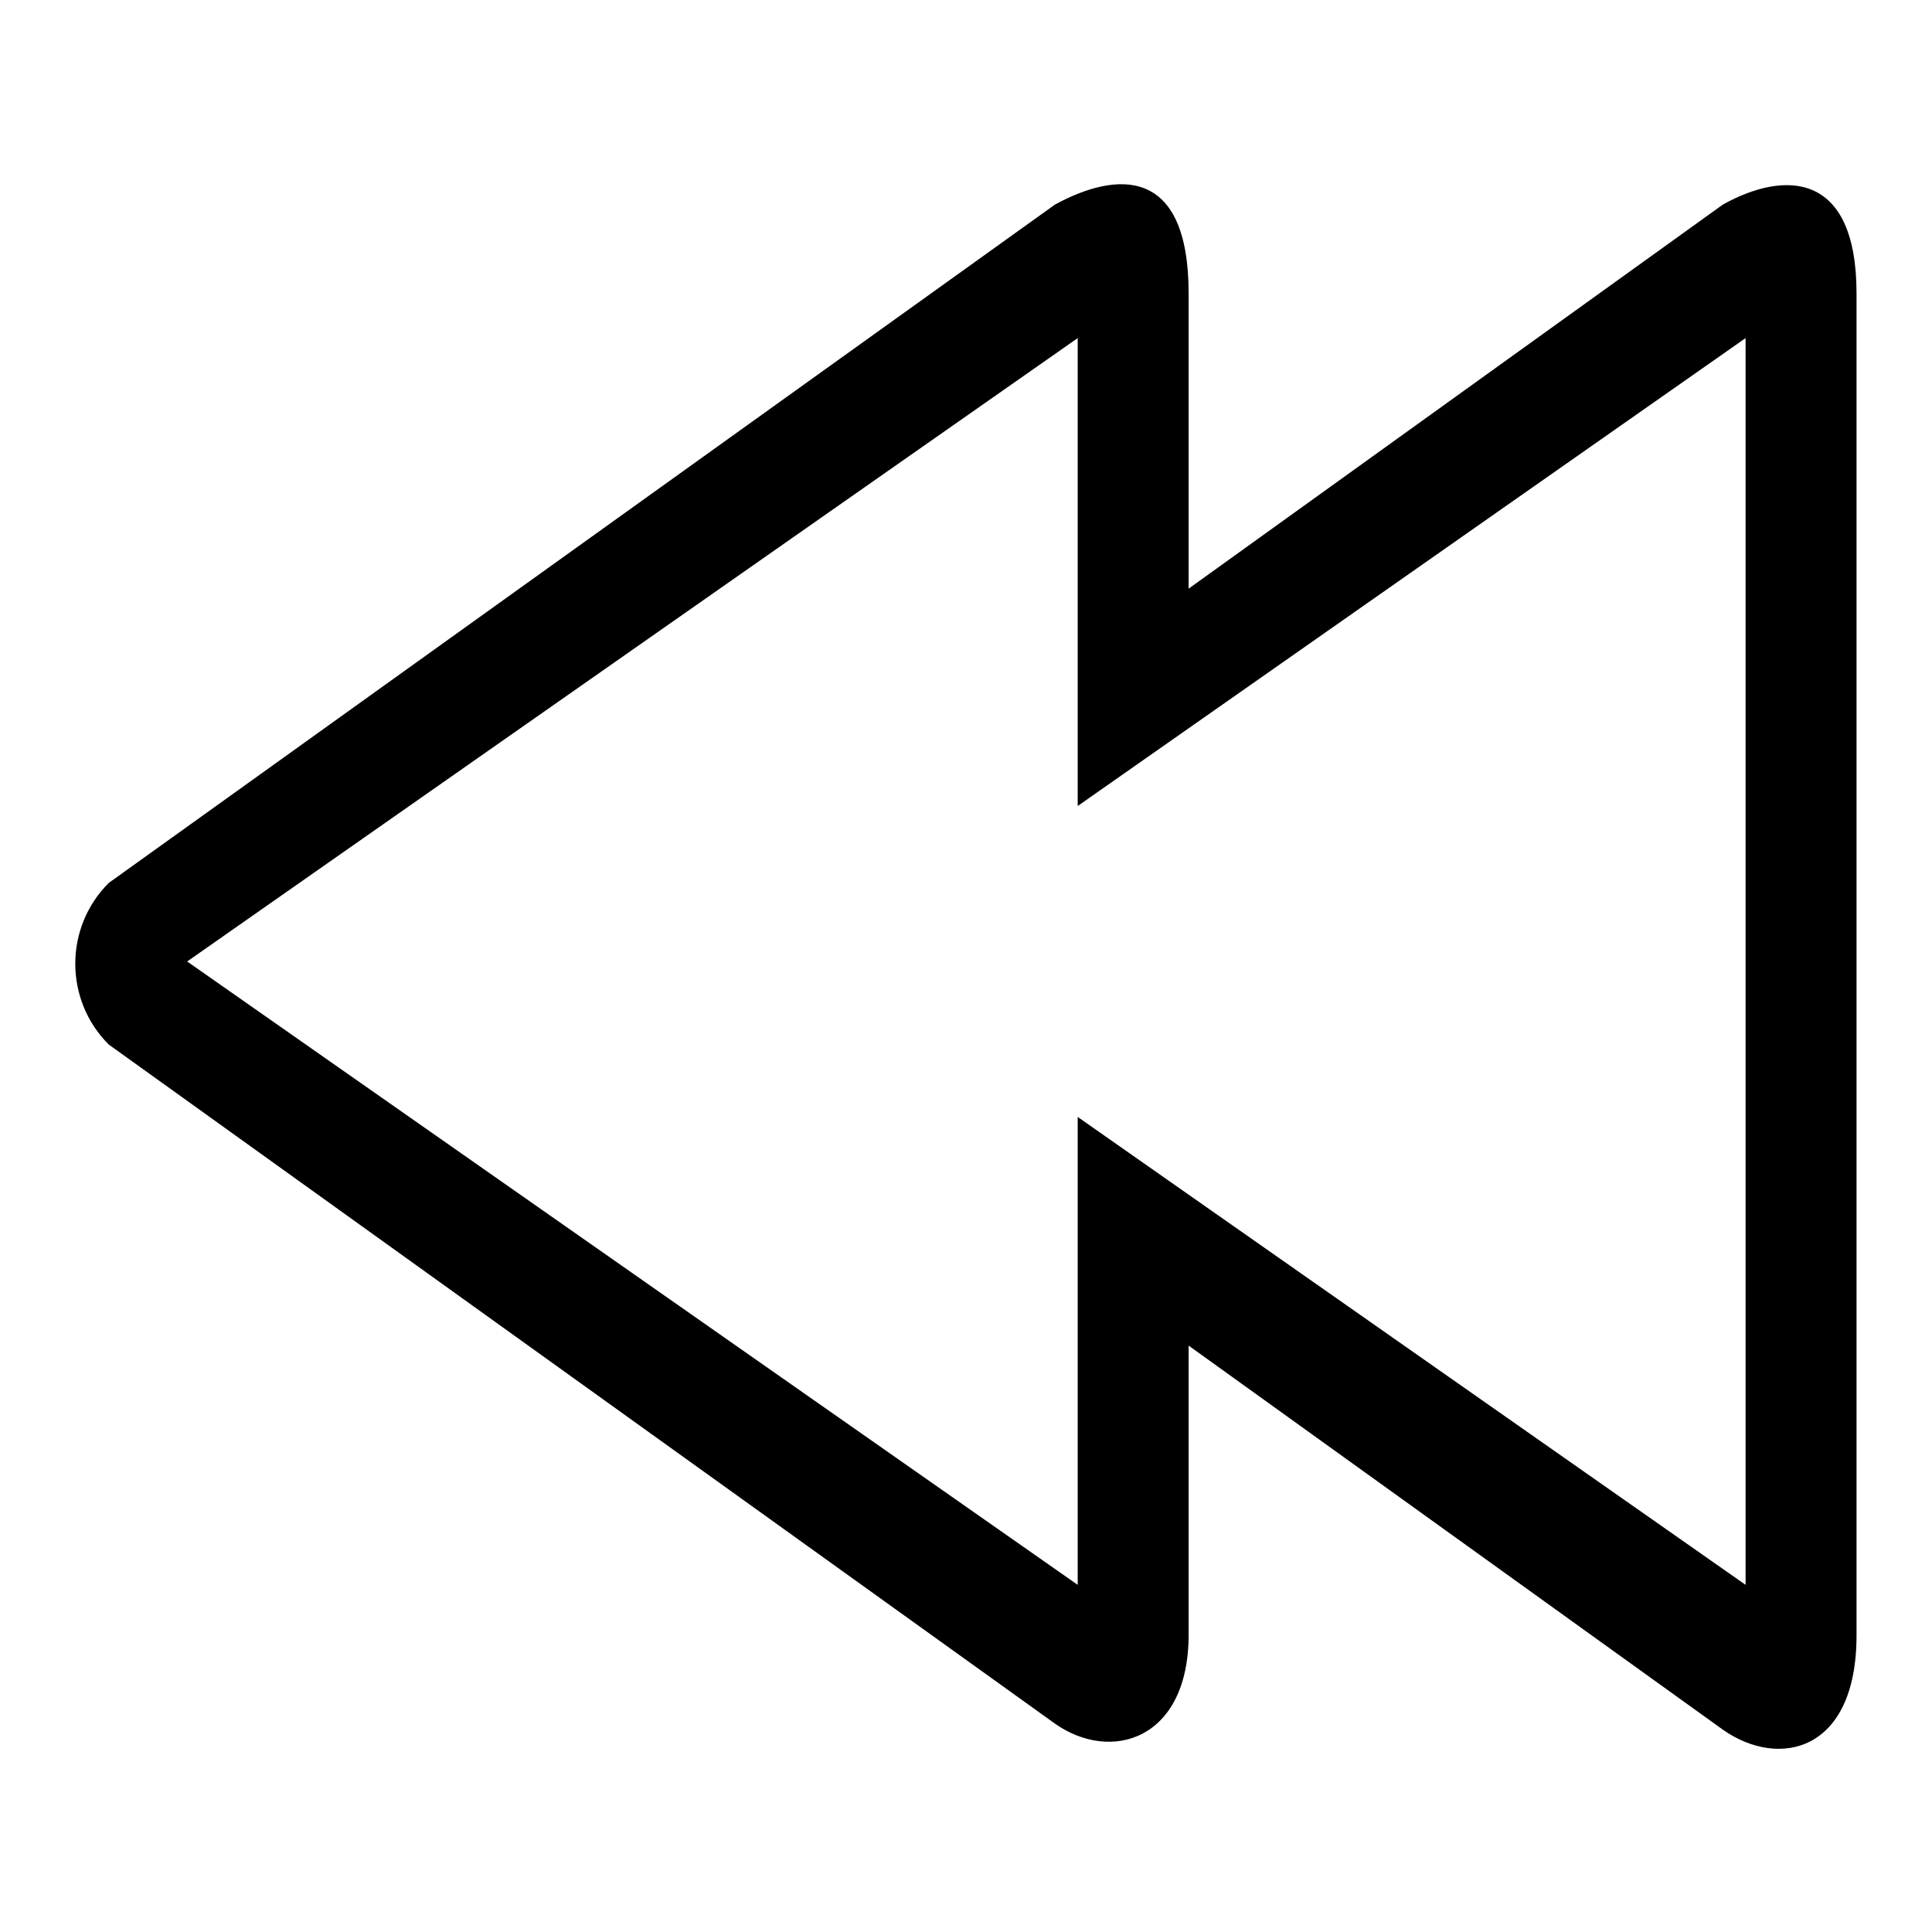
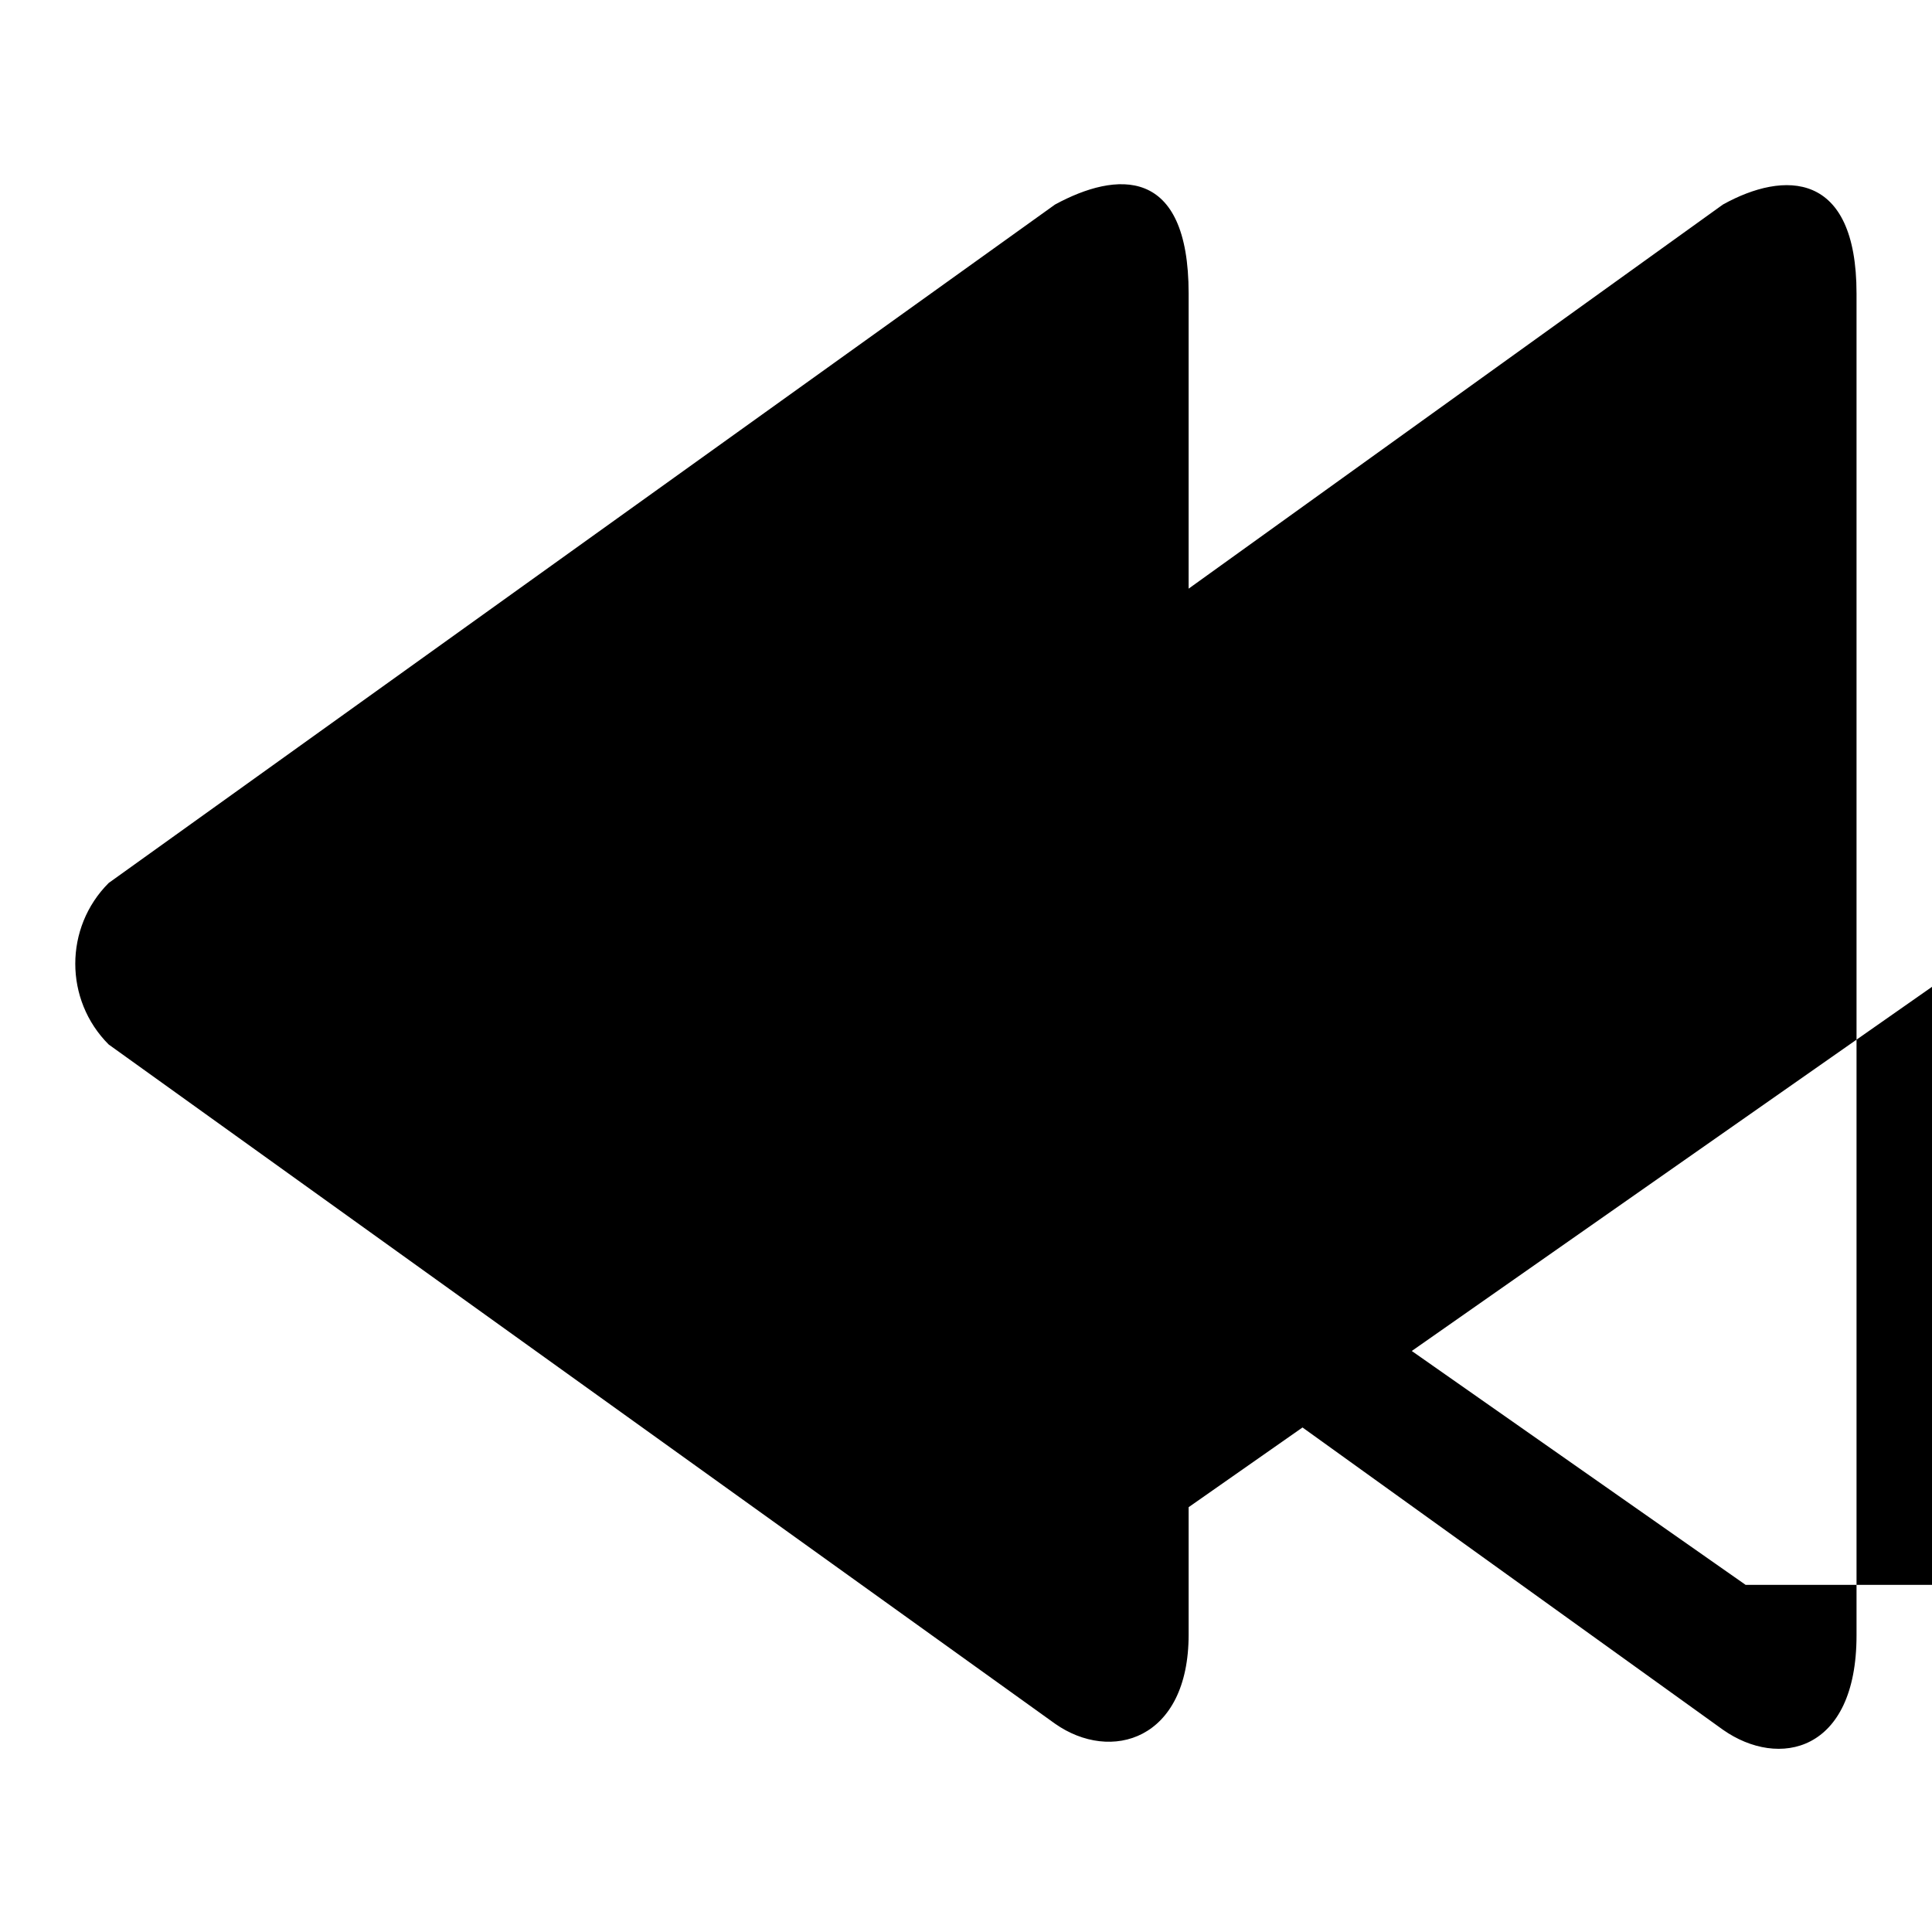
<svg xmlns="http://www.w3.org/2000/svg" version="1.1" x="0px" y="0px" viewBox="0 0 256 256" enable-background="new 0 0 256 256" xml:space="preserve">
  <g>
-     <path fill="#000000" d="M228.3,27.1l-70.8,50.9V38.9c0-17-9.6-16.2-17.7-11.8L14.4,117c-5.9,5.9-5.9,15.5,0,21.4l125.4,90 c7.4,5.2,17.7,2.2,17.7-11.8v-38.3l70.8,50.9c7.4,5.2,17.7,3,17.7-12.5V38.9C246,22.6,236.4,22.6,228.3,27.1z M231.3,210L142.8,148 V210l-118-82.6l118-82.6v62l88.5-62V210z" />
+     <path fill="#000000" d="M228.3,27.1l-70.8,50.9V38.9c0-17-9.6-16.2-17.7-11.8L14.4,117c-5.9,5.9-5.9,15.5,0,21.4l125.4,90 c7.4,5.2,17.7,2.2,17.7-11.8v-38.3l70.8,50.9c7.4,5.2,17.7,3,17.7-12.5V38.9C246,22.6,236.4,22.6,228.3,27.1z M231.3,210L142.8,148 V210l118-82.6v62l88.5-62V210z" />
  </g>
</svg>